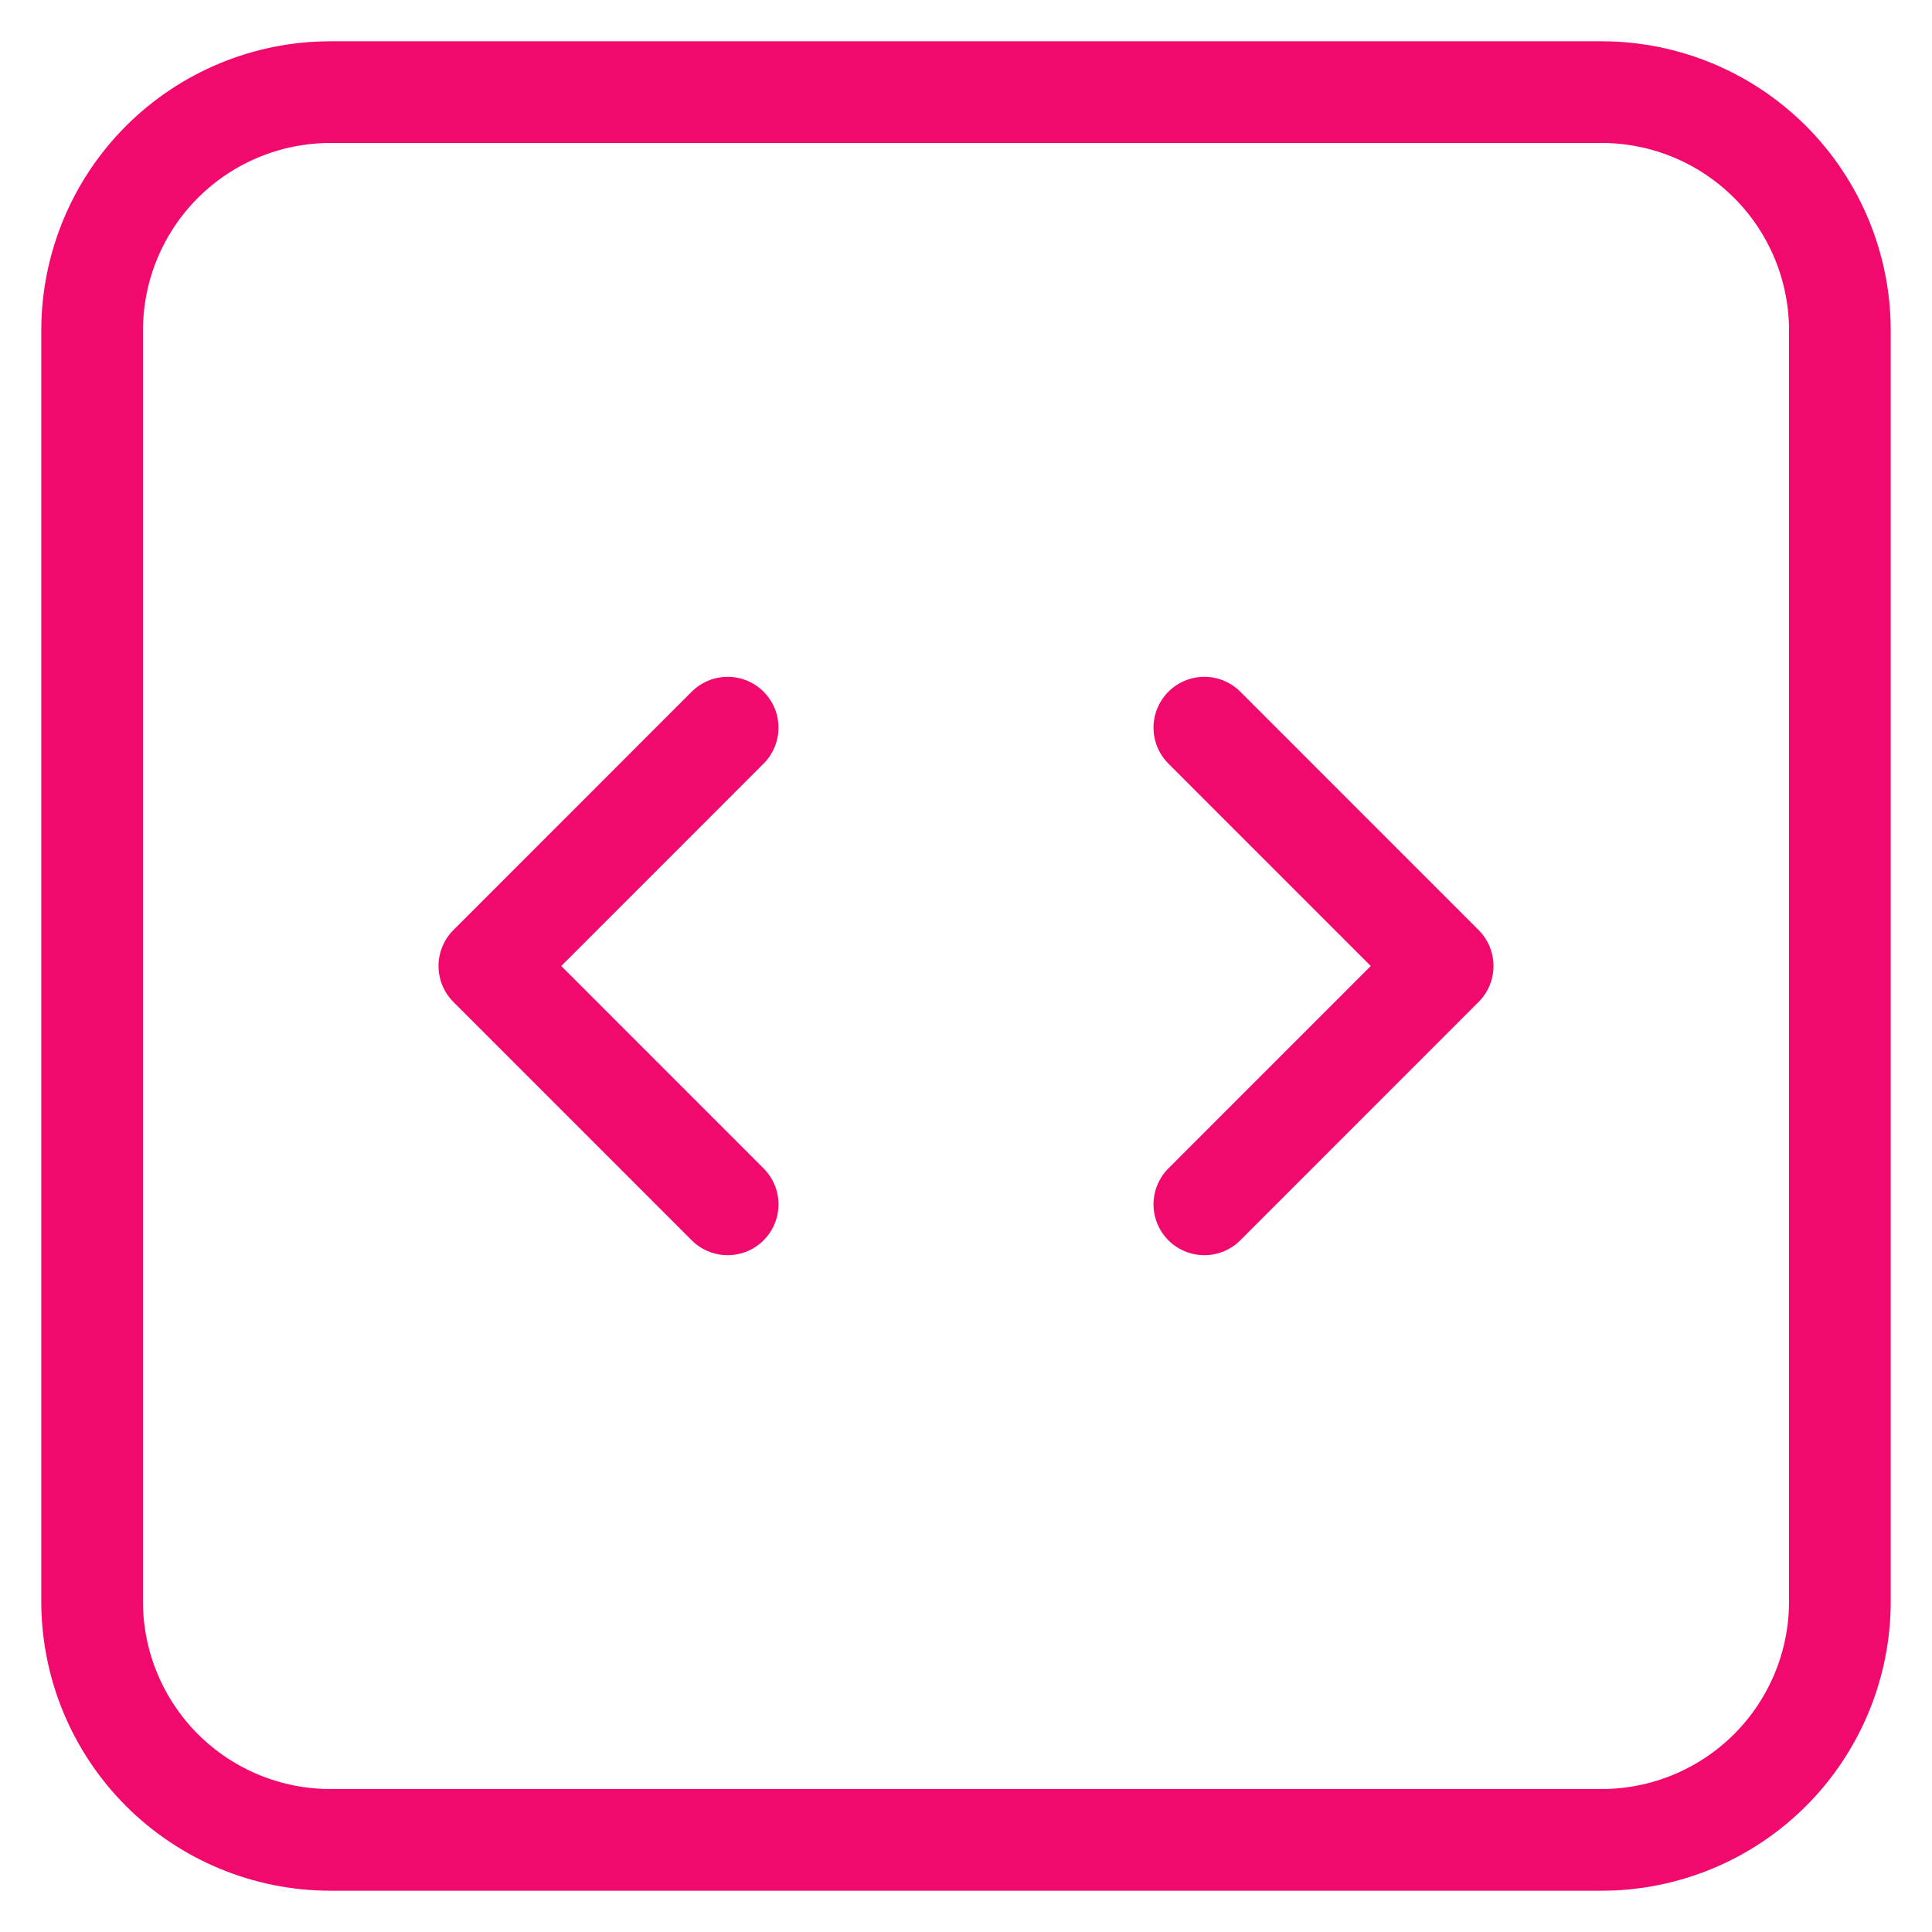
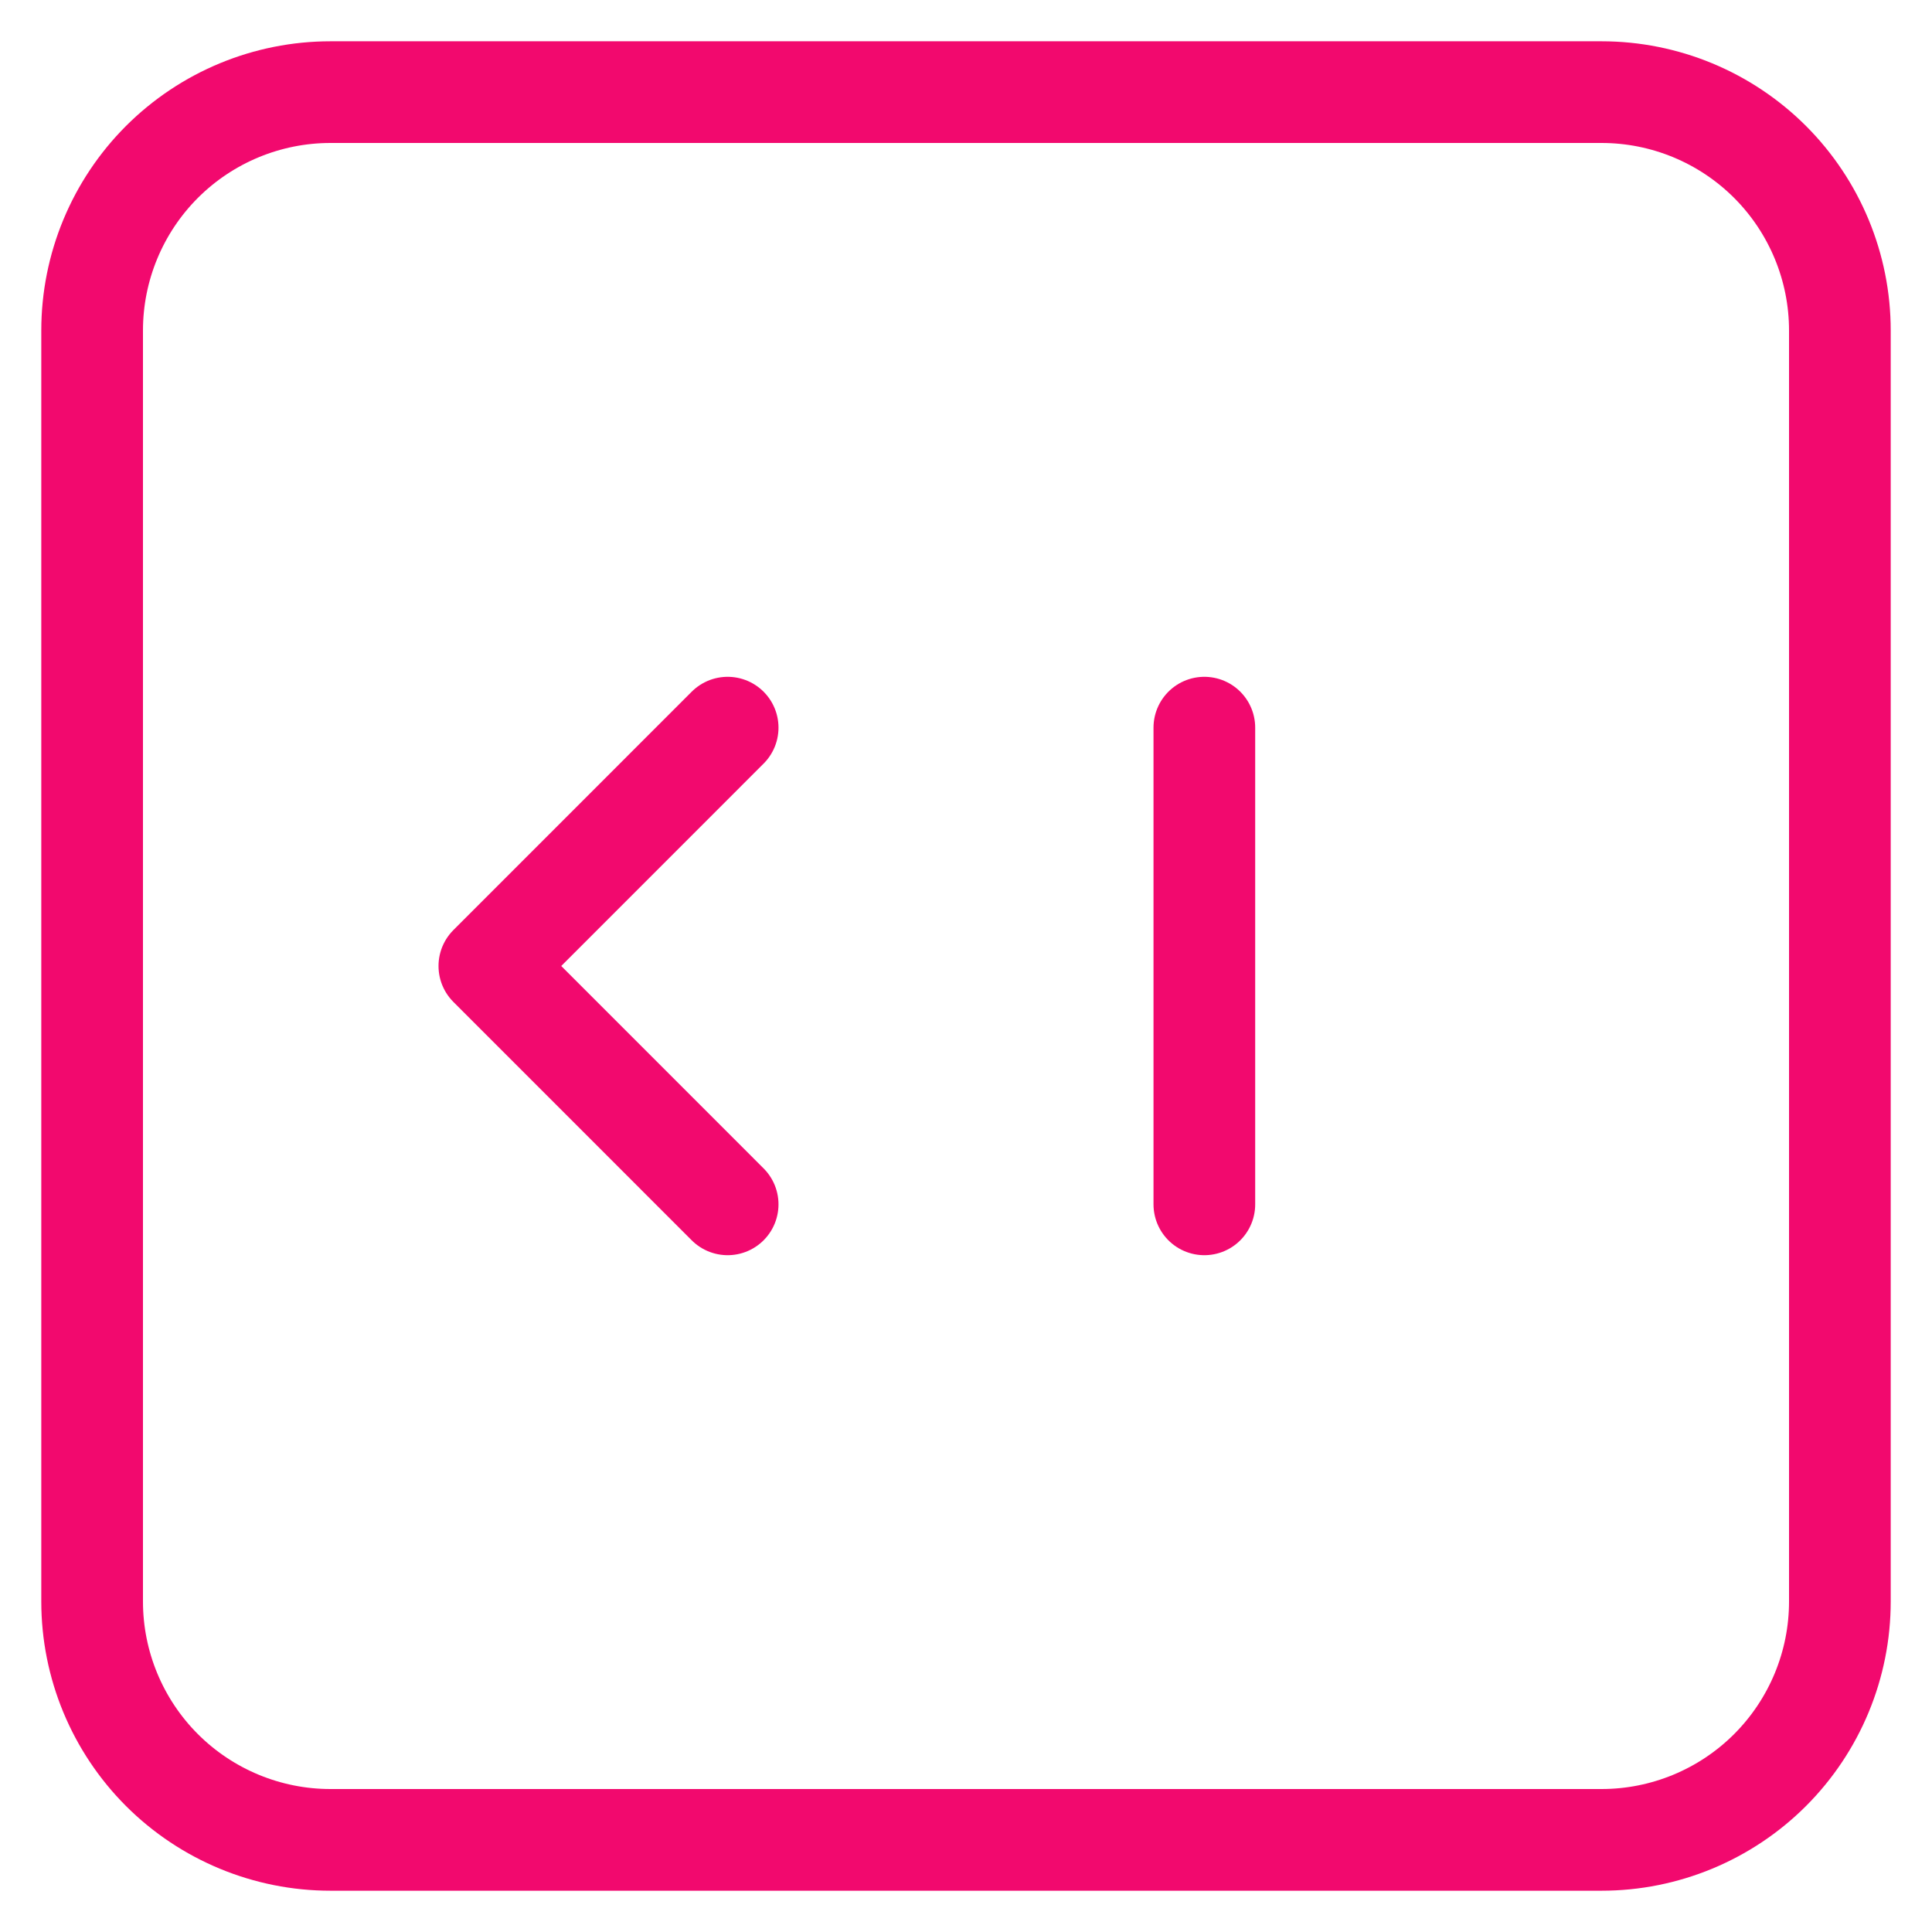
<svg xmlns="http://www.w3.org/2000/svg" width="38" height="38" viewBox="0 0 38 38" fill="none">
-   <path d="M23.688 14.312L28.375 19L23.688 23.688M14.312 23.688L9.625 19L14.312 14.312M6.5 36.188H31.5C32.743 36.188 33.935 35.694 34.815 34.815C35.694 33.935 36.188 32.743 36.188 31.5V6.5C36.188 5.257 35.694 4.065 34.815 3.185C33.935 2.306 32.743 1.812 31.5 1.812H6.5C5.257 1.812 4.065 2.306 3.185 3.185C2.306 4.065 1.812 5.257 1.812 6.5V31.5C1.812 32.743 2.306 33.935 3.185 34.815C4.065 35.694 5.257 36.188 6.5 36.188Z" stroke="#F2096E" stroke-width="2" stroke-linecap="round" stroke-linejoin="round" />
+   <path d="M23.688 14.312L23.688 23.688M14.312 23.688L9.625 19L14.312 14.312M6.5 36.188H31.5C32.743 36.188 33.935 35.694 34.815 34.815C35.694 33.935 36.188 32.743 36.188 31.5V6.5C36.188 5.257 35.694 4.065 34.815 3.185C33.935 2.306 32.743 1.812 31.5 1.812H6.5C5.257 1.812 4.065 2.306 3.185 3.185C2.306 4.065 1.812 5.257 1.812 6.5V31.5C1.812 32.743 2.306 33.935 3.185 34.815C4.065 35.694 5.257 36.188 6.5 36.188Z" stroke="#F2096E" stroke-width="2" stroke-linecap="round" stroke-linejoin="round" />
</svg>